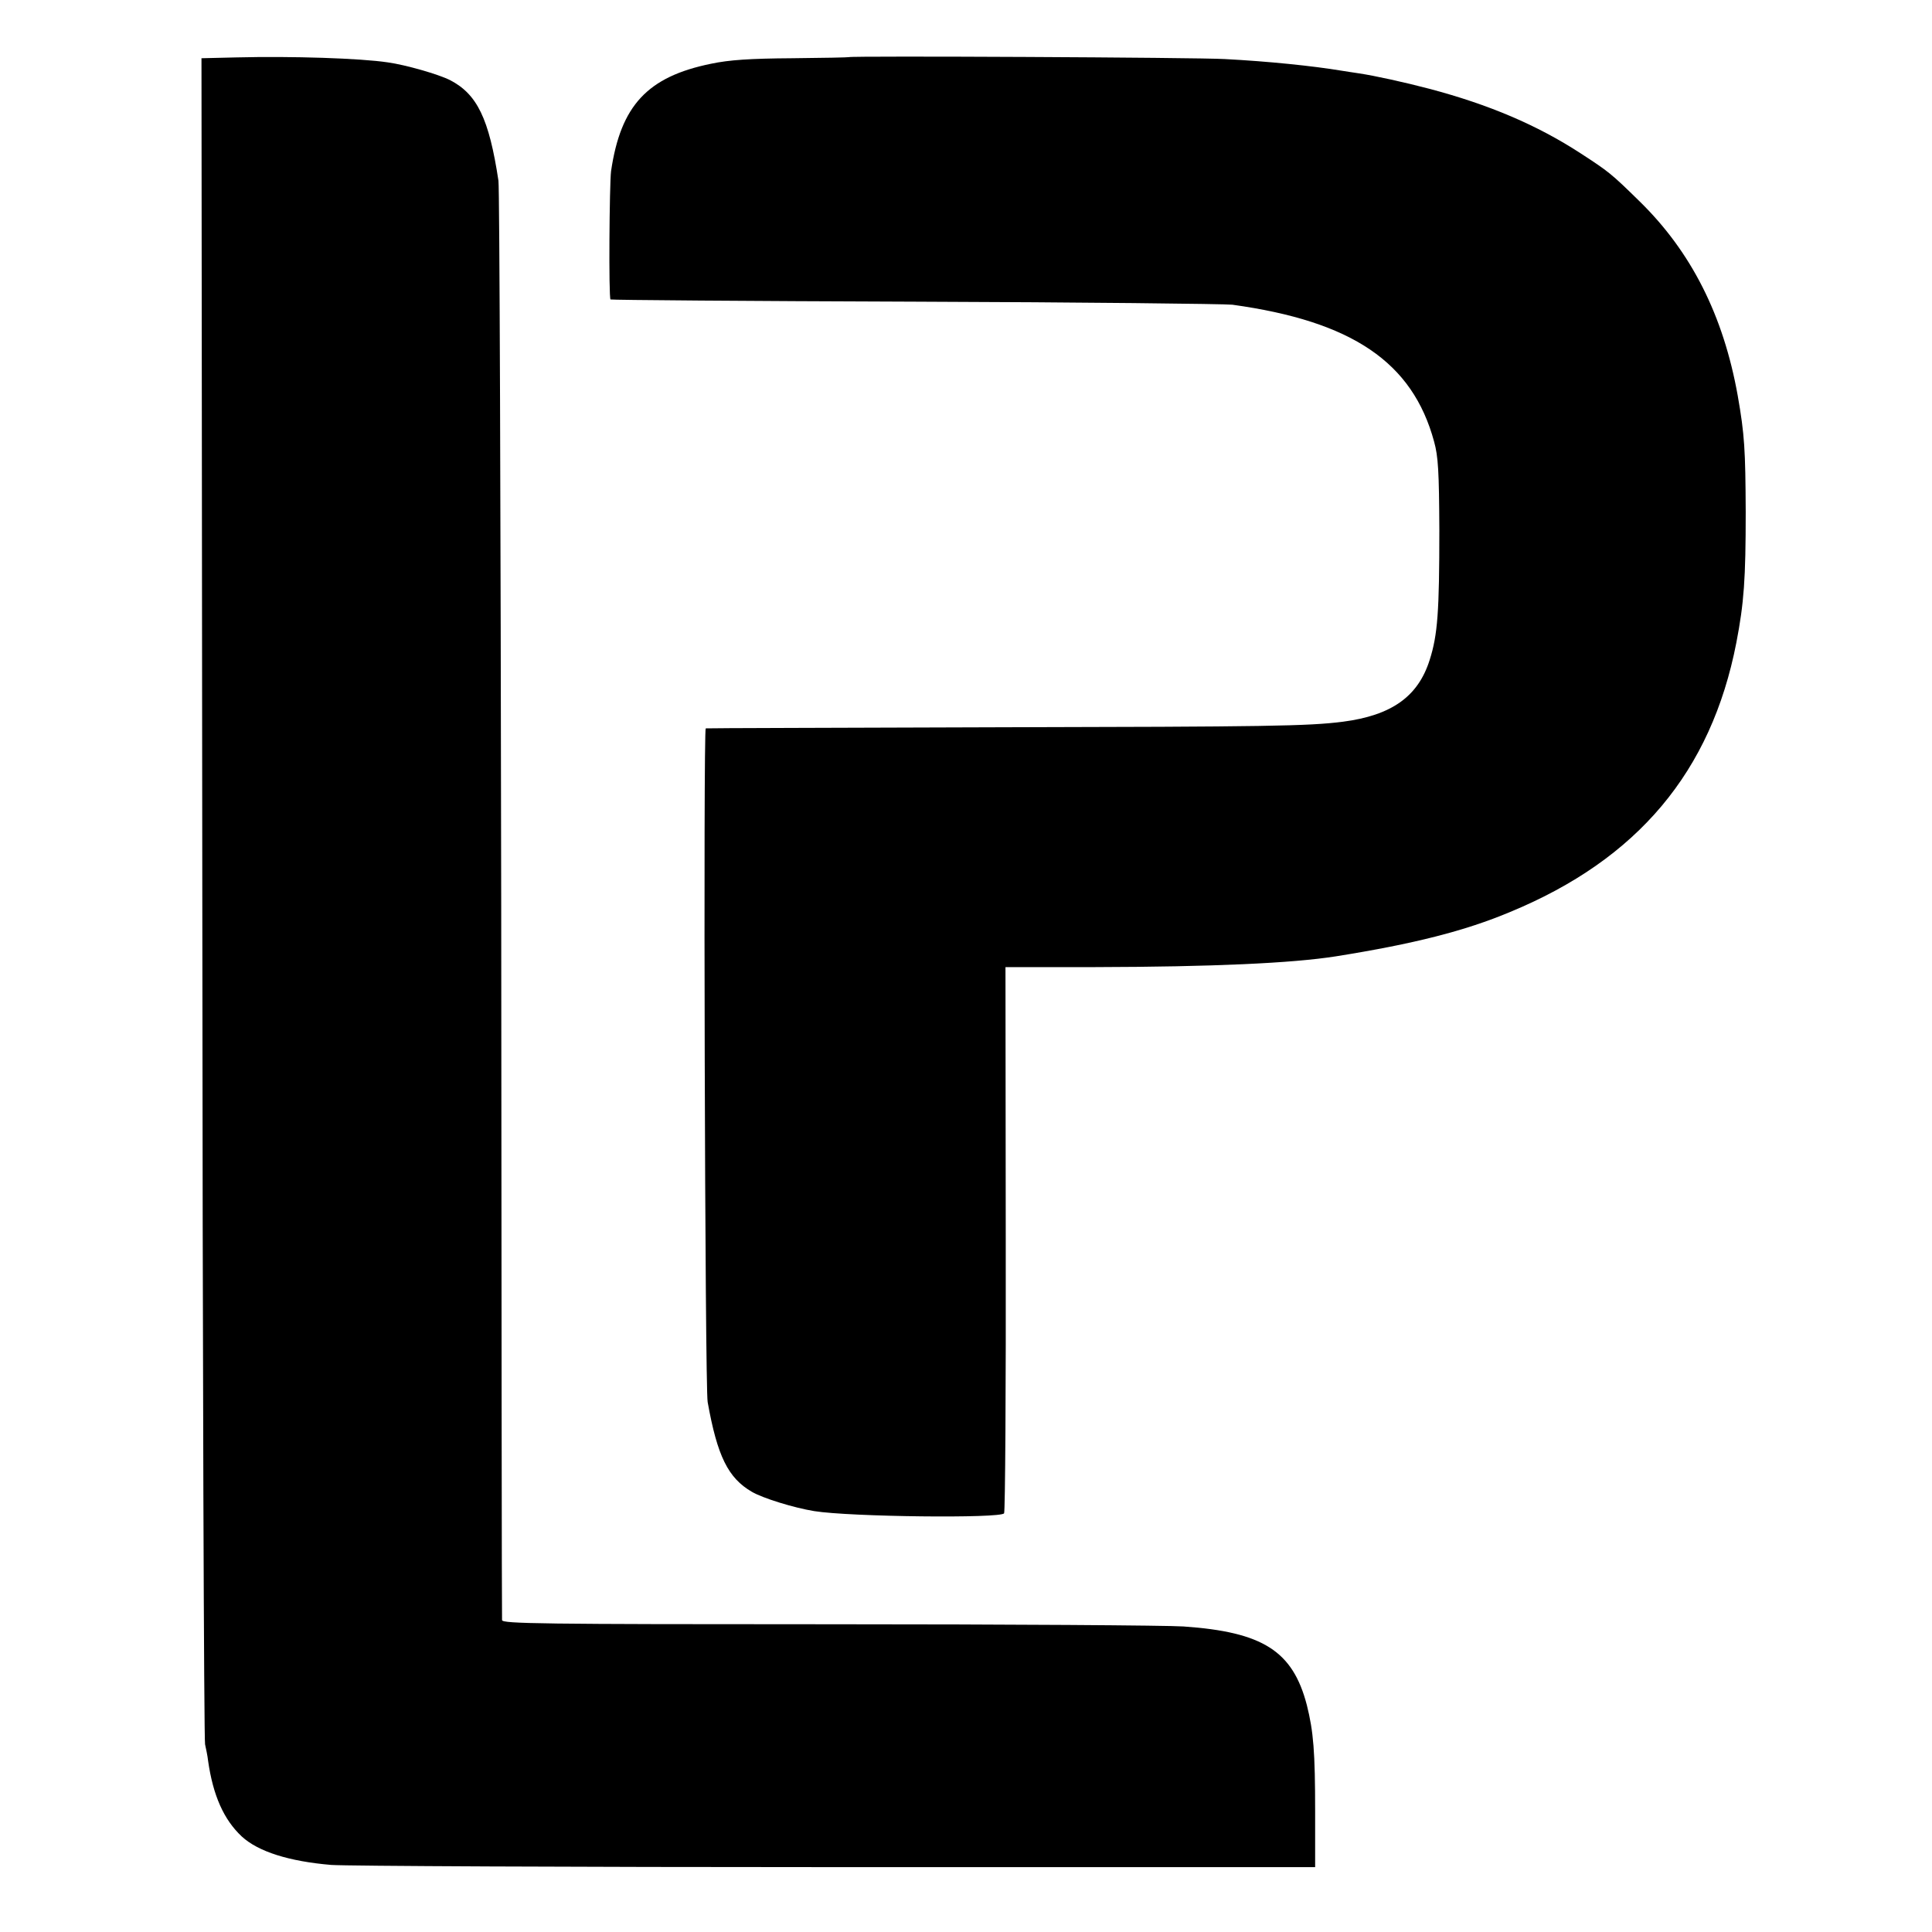
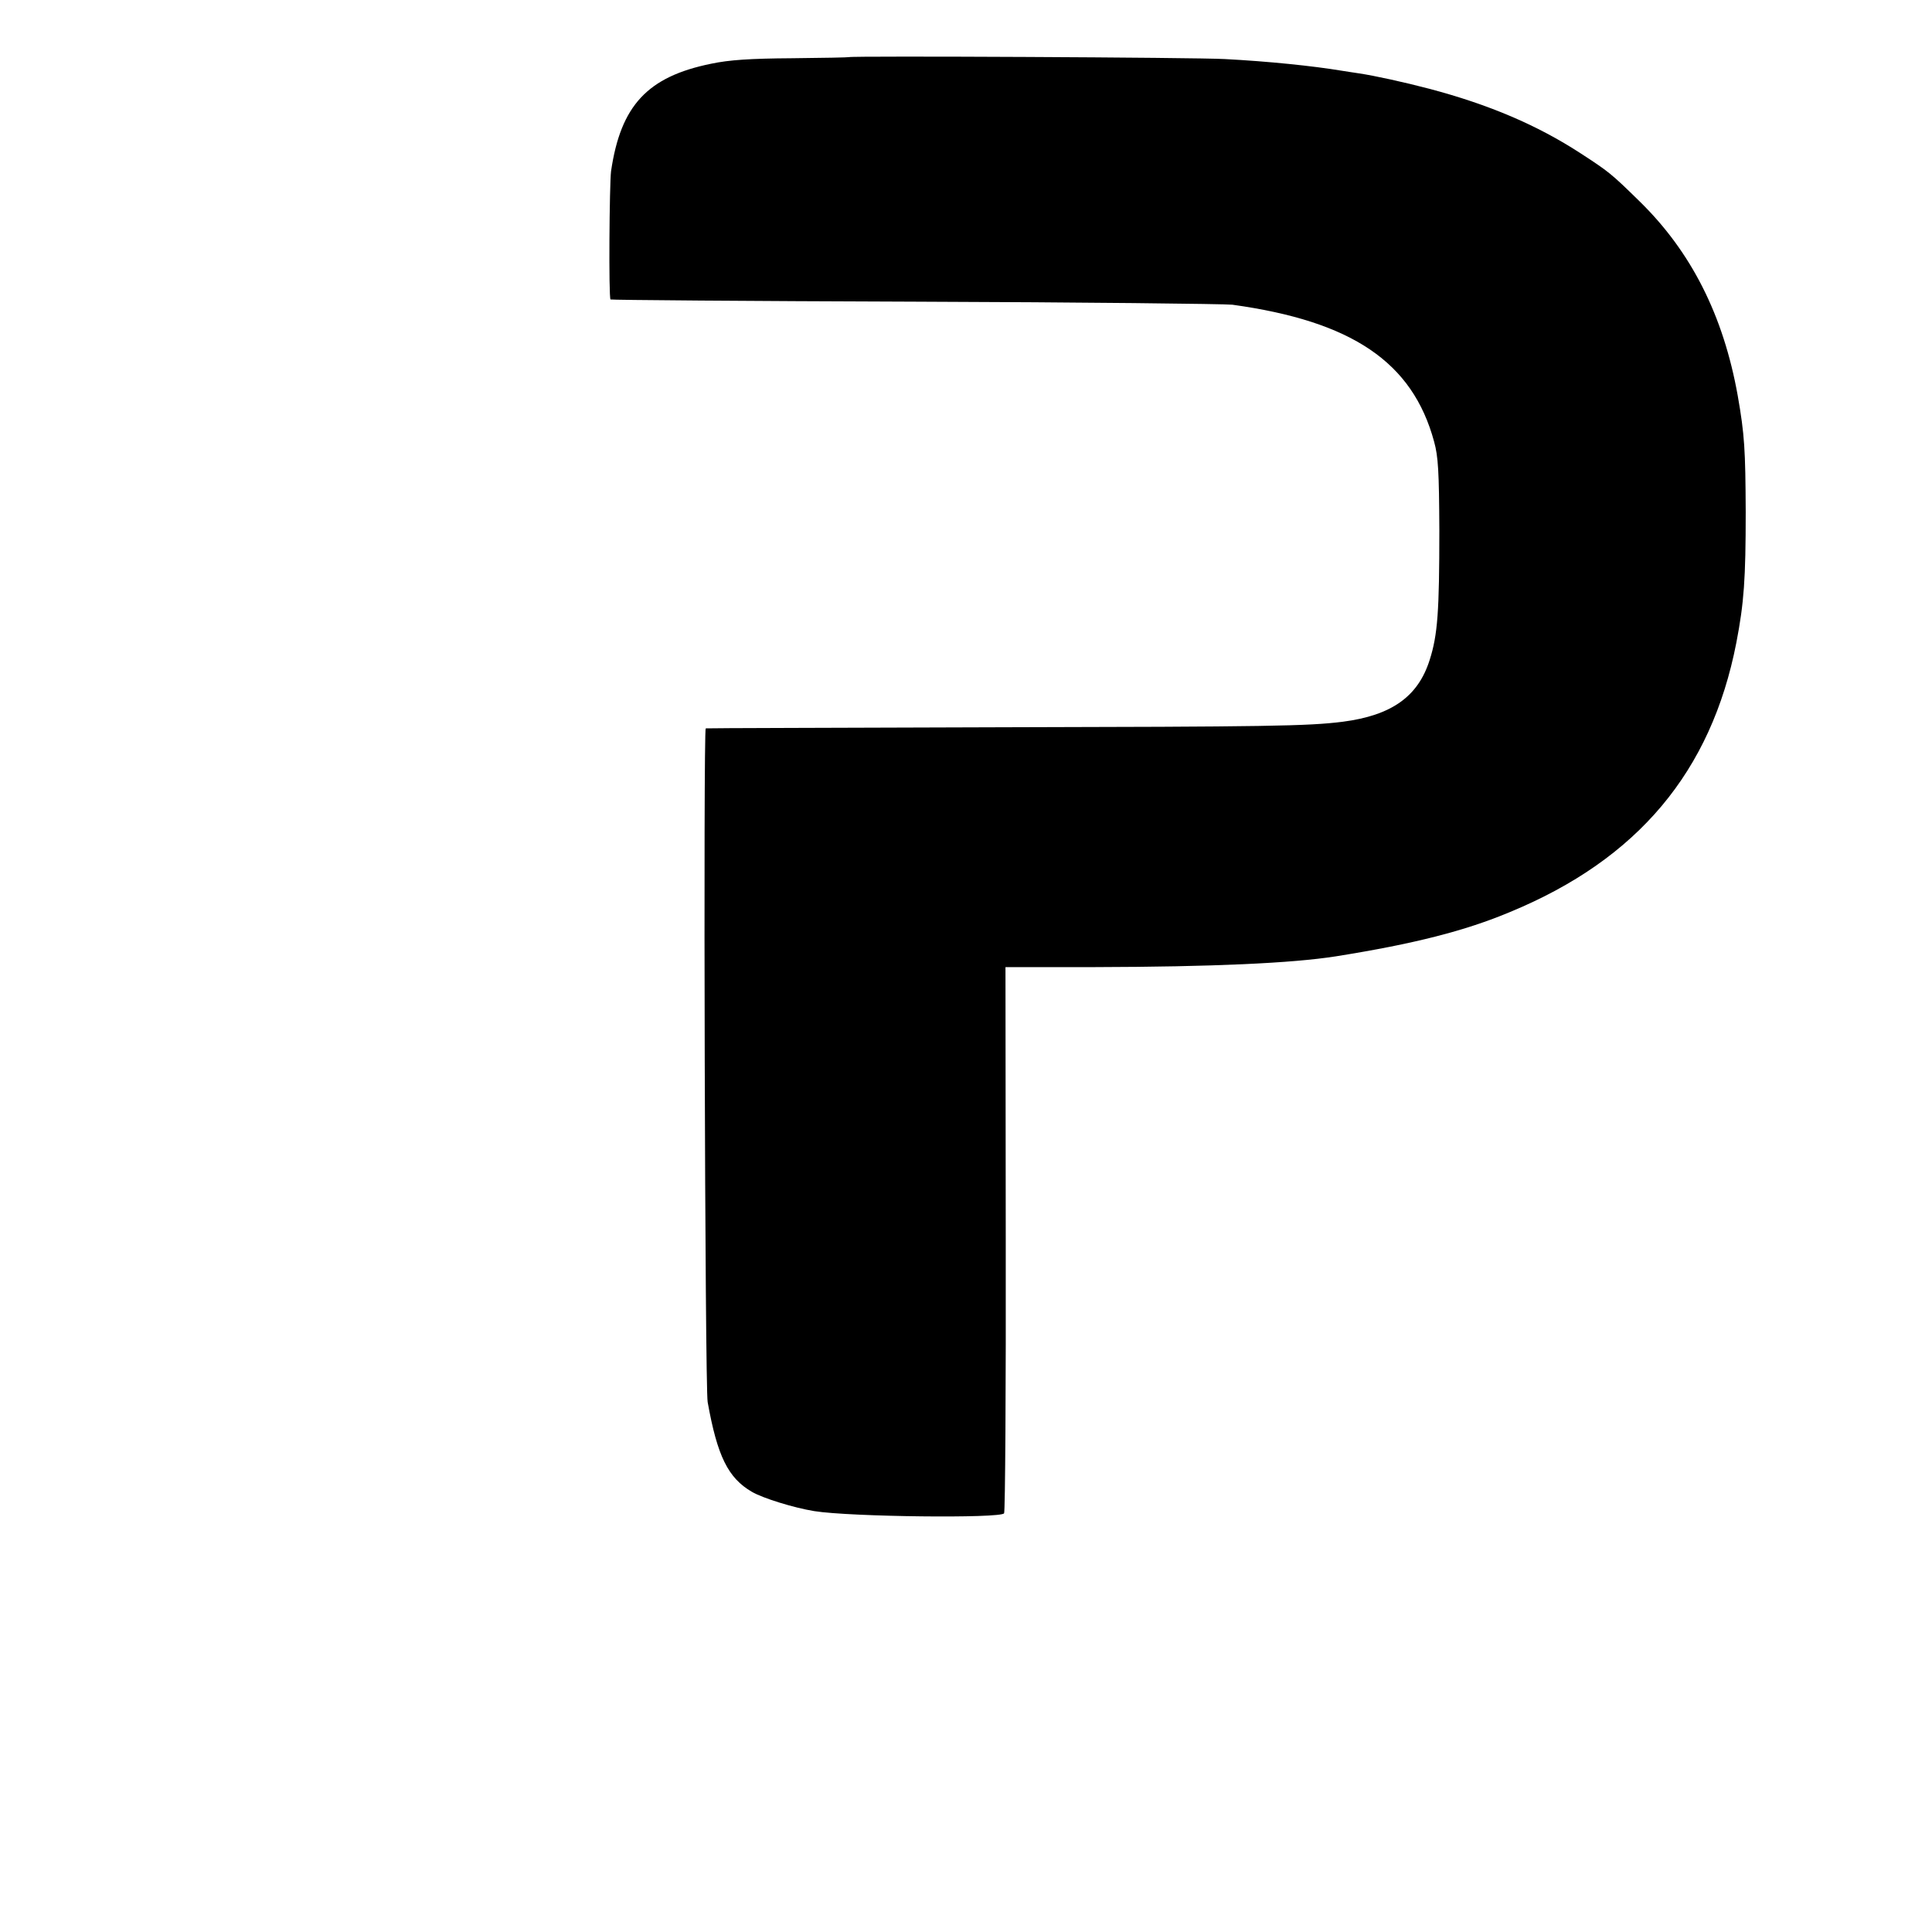
<svg xmlns="http://www.w3.org/2000/svg" version="1.0" width="700pt" height="700pt" viewBox="0 0 700 700" preserveAspectRatio="xMidYMid meet">
  <g transform="translate(0,700) scale(0.1,-0.1)" fill="#000000" stroke="none">
-     <path d="M857 6792 l-127 -3 3 -3042 c1 -1673 6 -3053 10 -3067 3 -14 9 -41 11 -60 18 -126 57 -213 122 -274 60 -55 171 -90 324 -103 52 -4 876 -8 1830 -8 l1735 0 0 200 c0 219 -6 291 -30 387 -51 196 -159 265 -447 285 -56 4 -635 8 -1285 8 -1044 0 -1183 2 -1184 15 -1 8 -2 1174 -3 2590 -2 1416 -6 2598 -10 2625 -34 225 -77 314 -176 365 -42 21 -160 55 -225 64 -100 15 -347 23 -548 18z" />
    <path d="M3076 6793 c-1 -1 -94 -3 -206 -4 -152 -1 -228 -6 -294 -20 -230 -47 -327 -151 -362 -389 -6 -47 -9 -459 -2 -465 2 -2 498 -6 1103 -8 605 -2 1123 -8 1150 -11 434 -60 653 -208 731 -496 15 -54 18 -108 19 -320 0 -296 -6 -380 -35 -471 -42 -133 -138 -201 -315 -224 -126 -16 -275 -18 -1240 -20 -583 -2 -1064 -3 -1068 -4 -9 -1 -3 -2389 7 -2441 35 -196 74 -275 160 -325 39 -23 152 -58 226 -70 131 -21 676 -27 688 -8 4 6 7 454 6 995 l-1 984 326 0 c423 1 712 14 871 39 282 45 468 92 632 161 462 191 728 508 819 975 28 145 34 232 34 474 -1 225 -4 280 -29 422 -52 290 -168 520 -355 703 -104 102 -112 108 -215 175 -157 102 -331 176 -546 233 -91 24 -201 48 -255 56 -22 3 -51 8 -65 10 -102 17 -267 34 -422 42 -99 6 -1357 12 -1362 7z" />
  </g>
</svg>